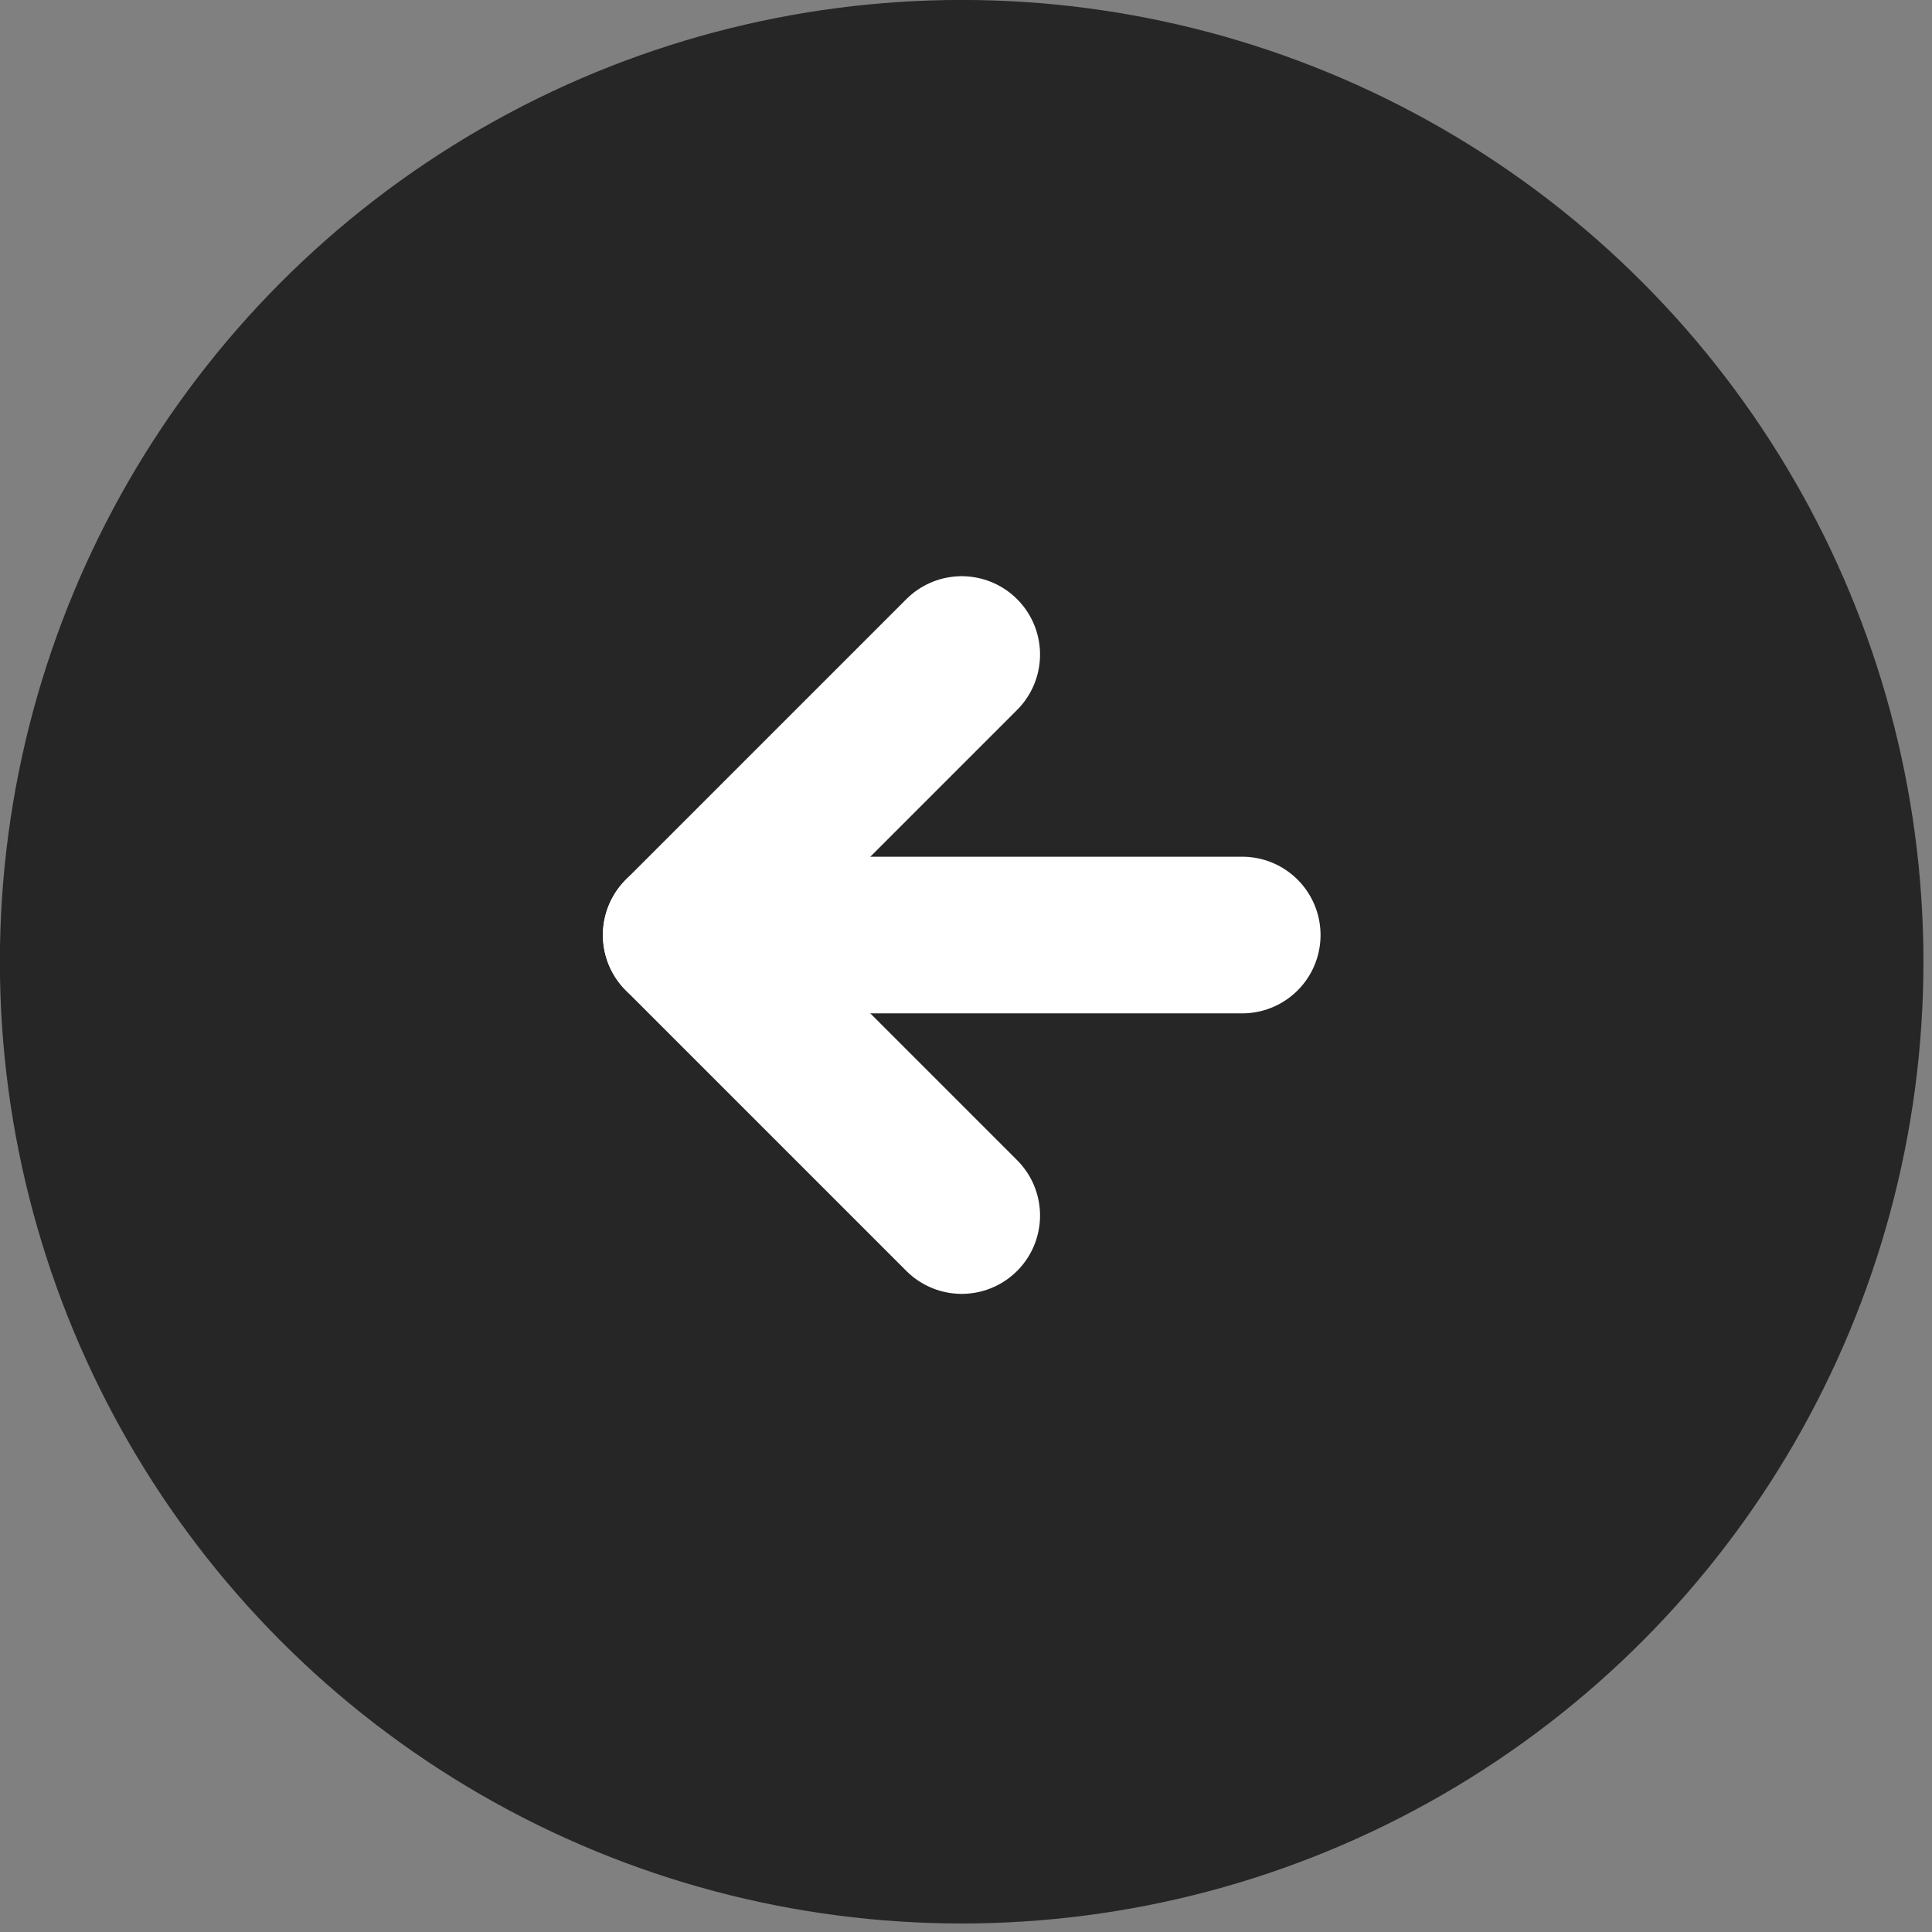
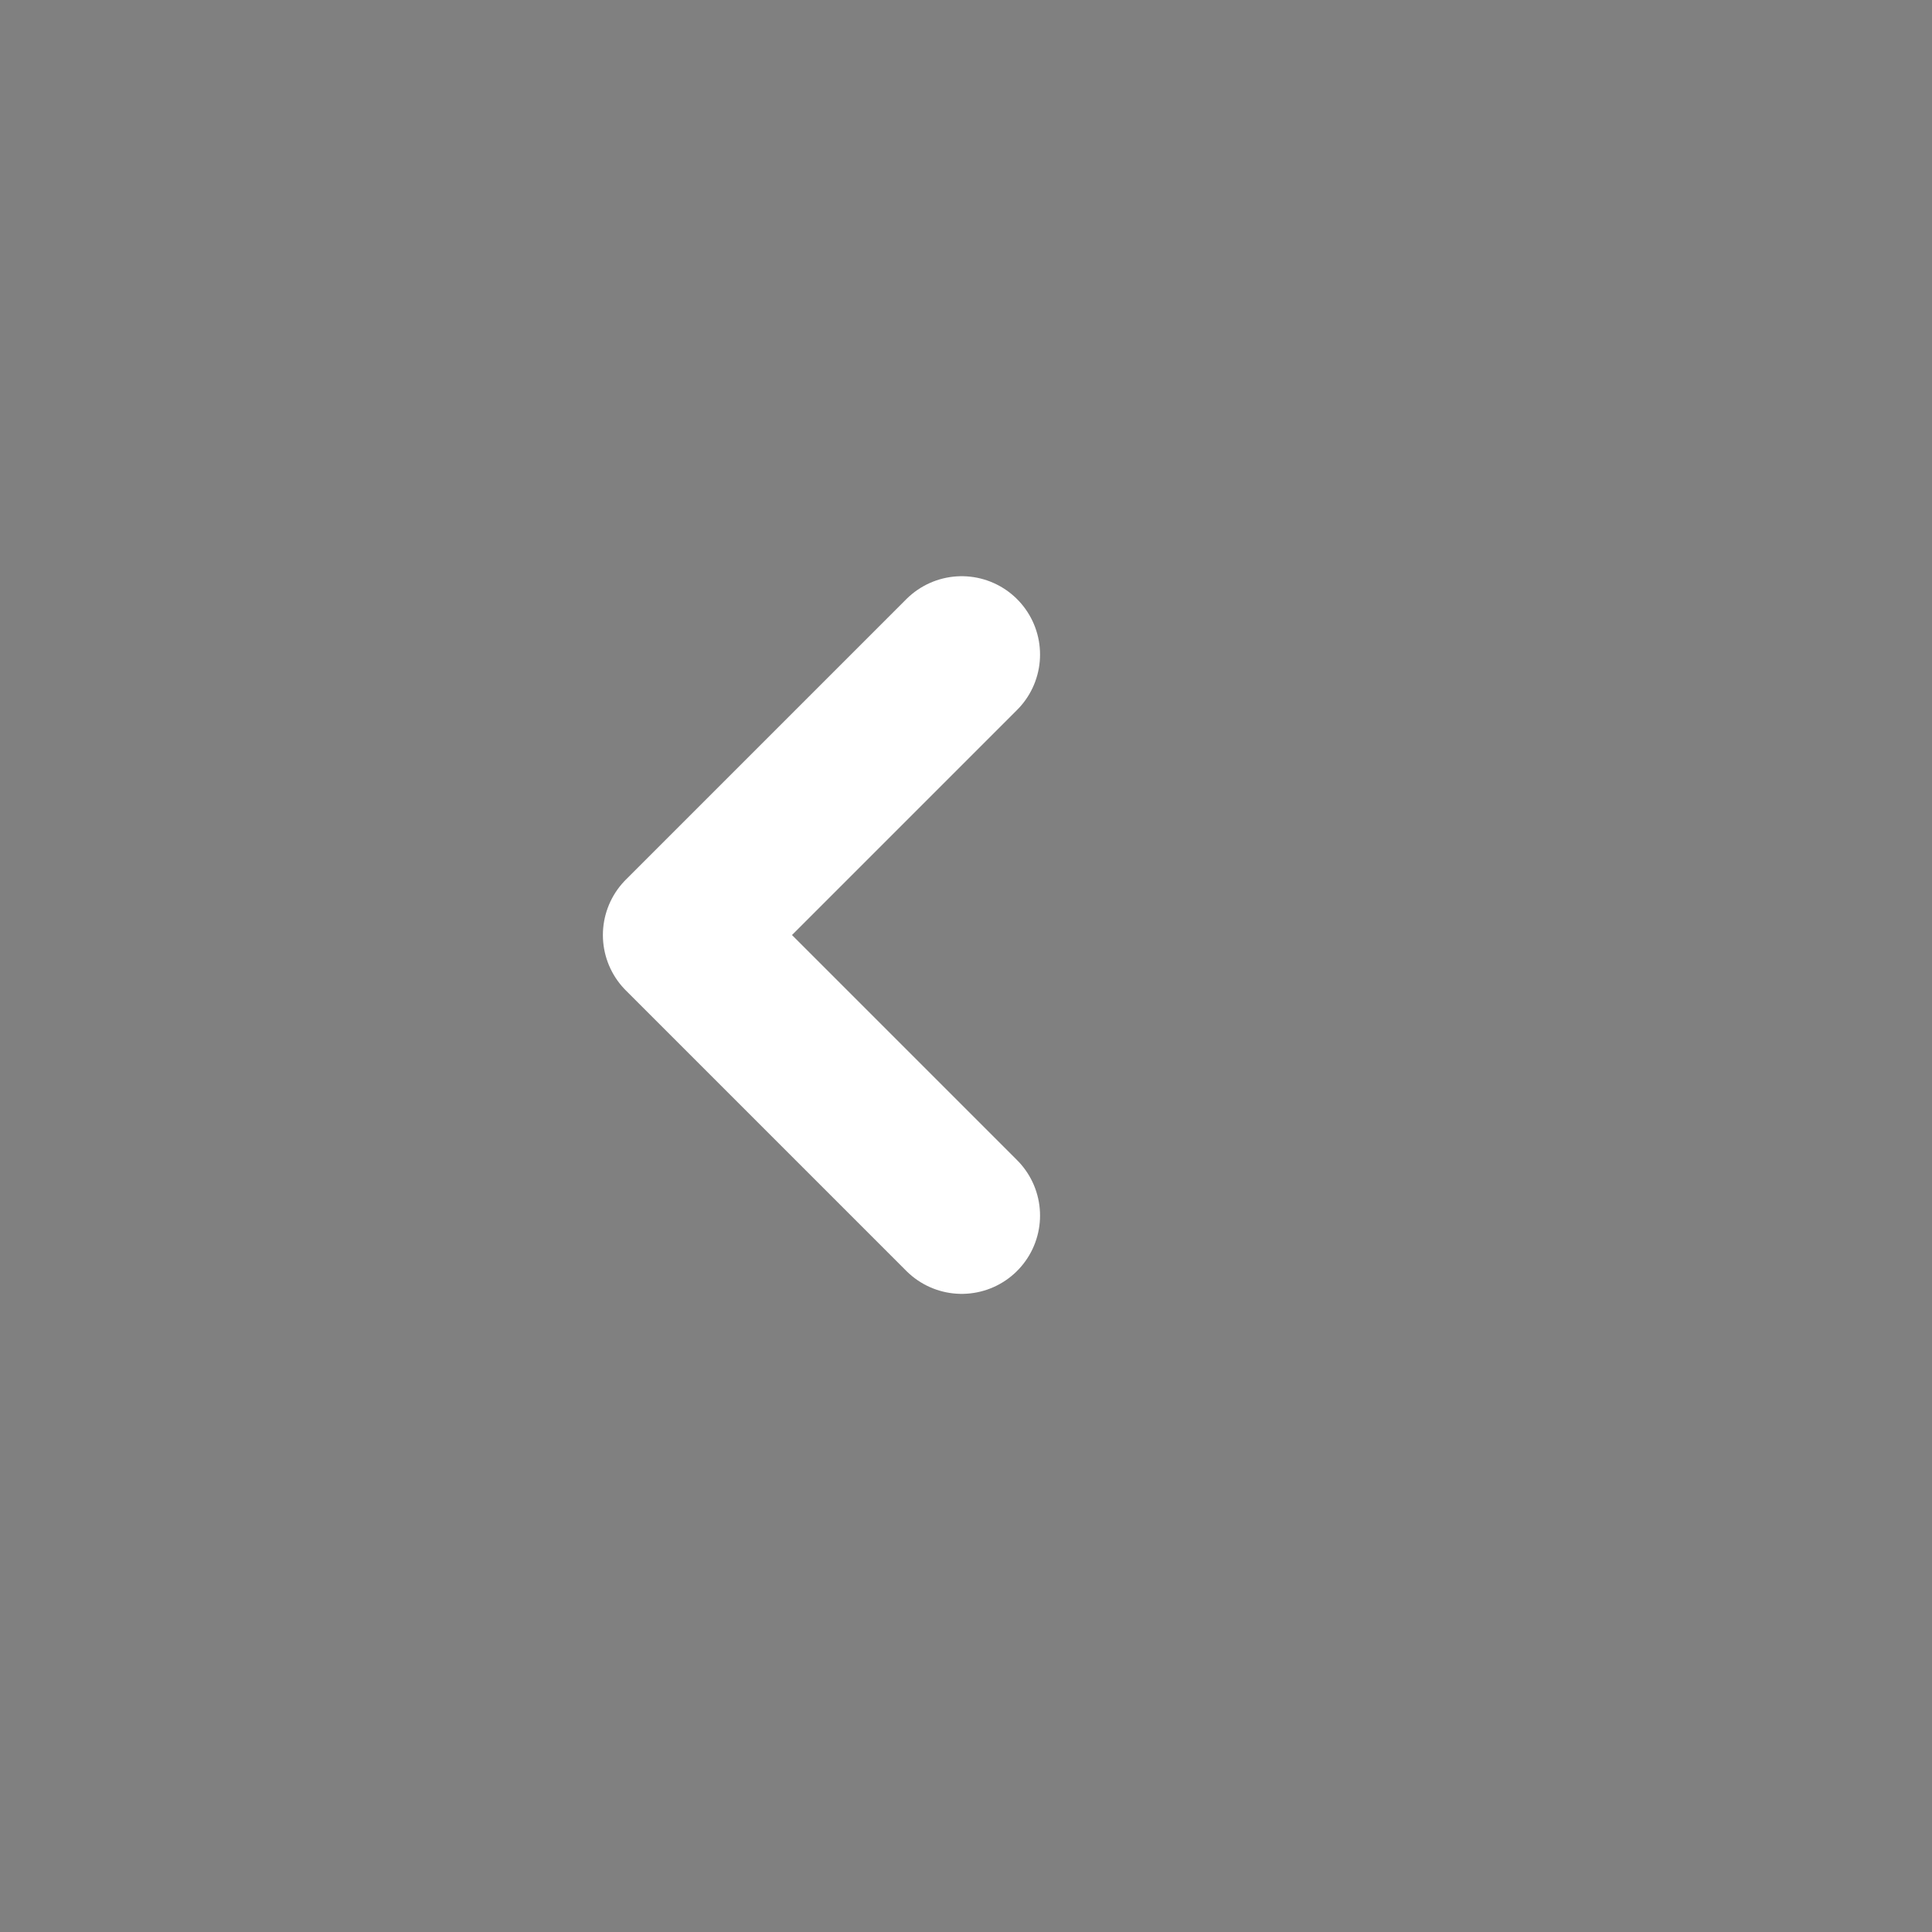
<svg xmlns="http://www.w3.org/2000/svg" width="37" height="37" viewBox="0 0 37 37" fill="none">
  <rect x="0" y="0" width="37" height="37" fill="#808080" stroke="none" />
-   <circle cx="18.417" cy="18.418" r="18.419" transform="rotate(-180 18.417 18.418)" fill="#262626" />
-   <path d="M23.79 17.907L13.046 17.907" stroke="white" stroke-width="3" stroke-linecap="round" stroke-linejoin="round" />
  <path d="M18.418 23.279L13.046 17.907L18.418 12.535" stroke="white" stroke-width="3" stroke-linecap="round" stroke-linejoin="round" />
</svg>